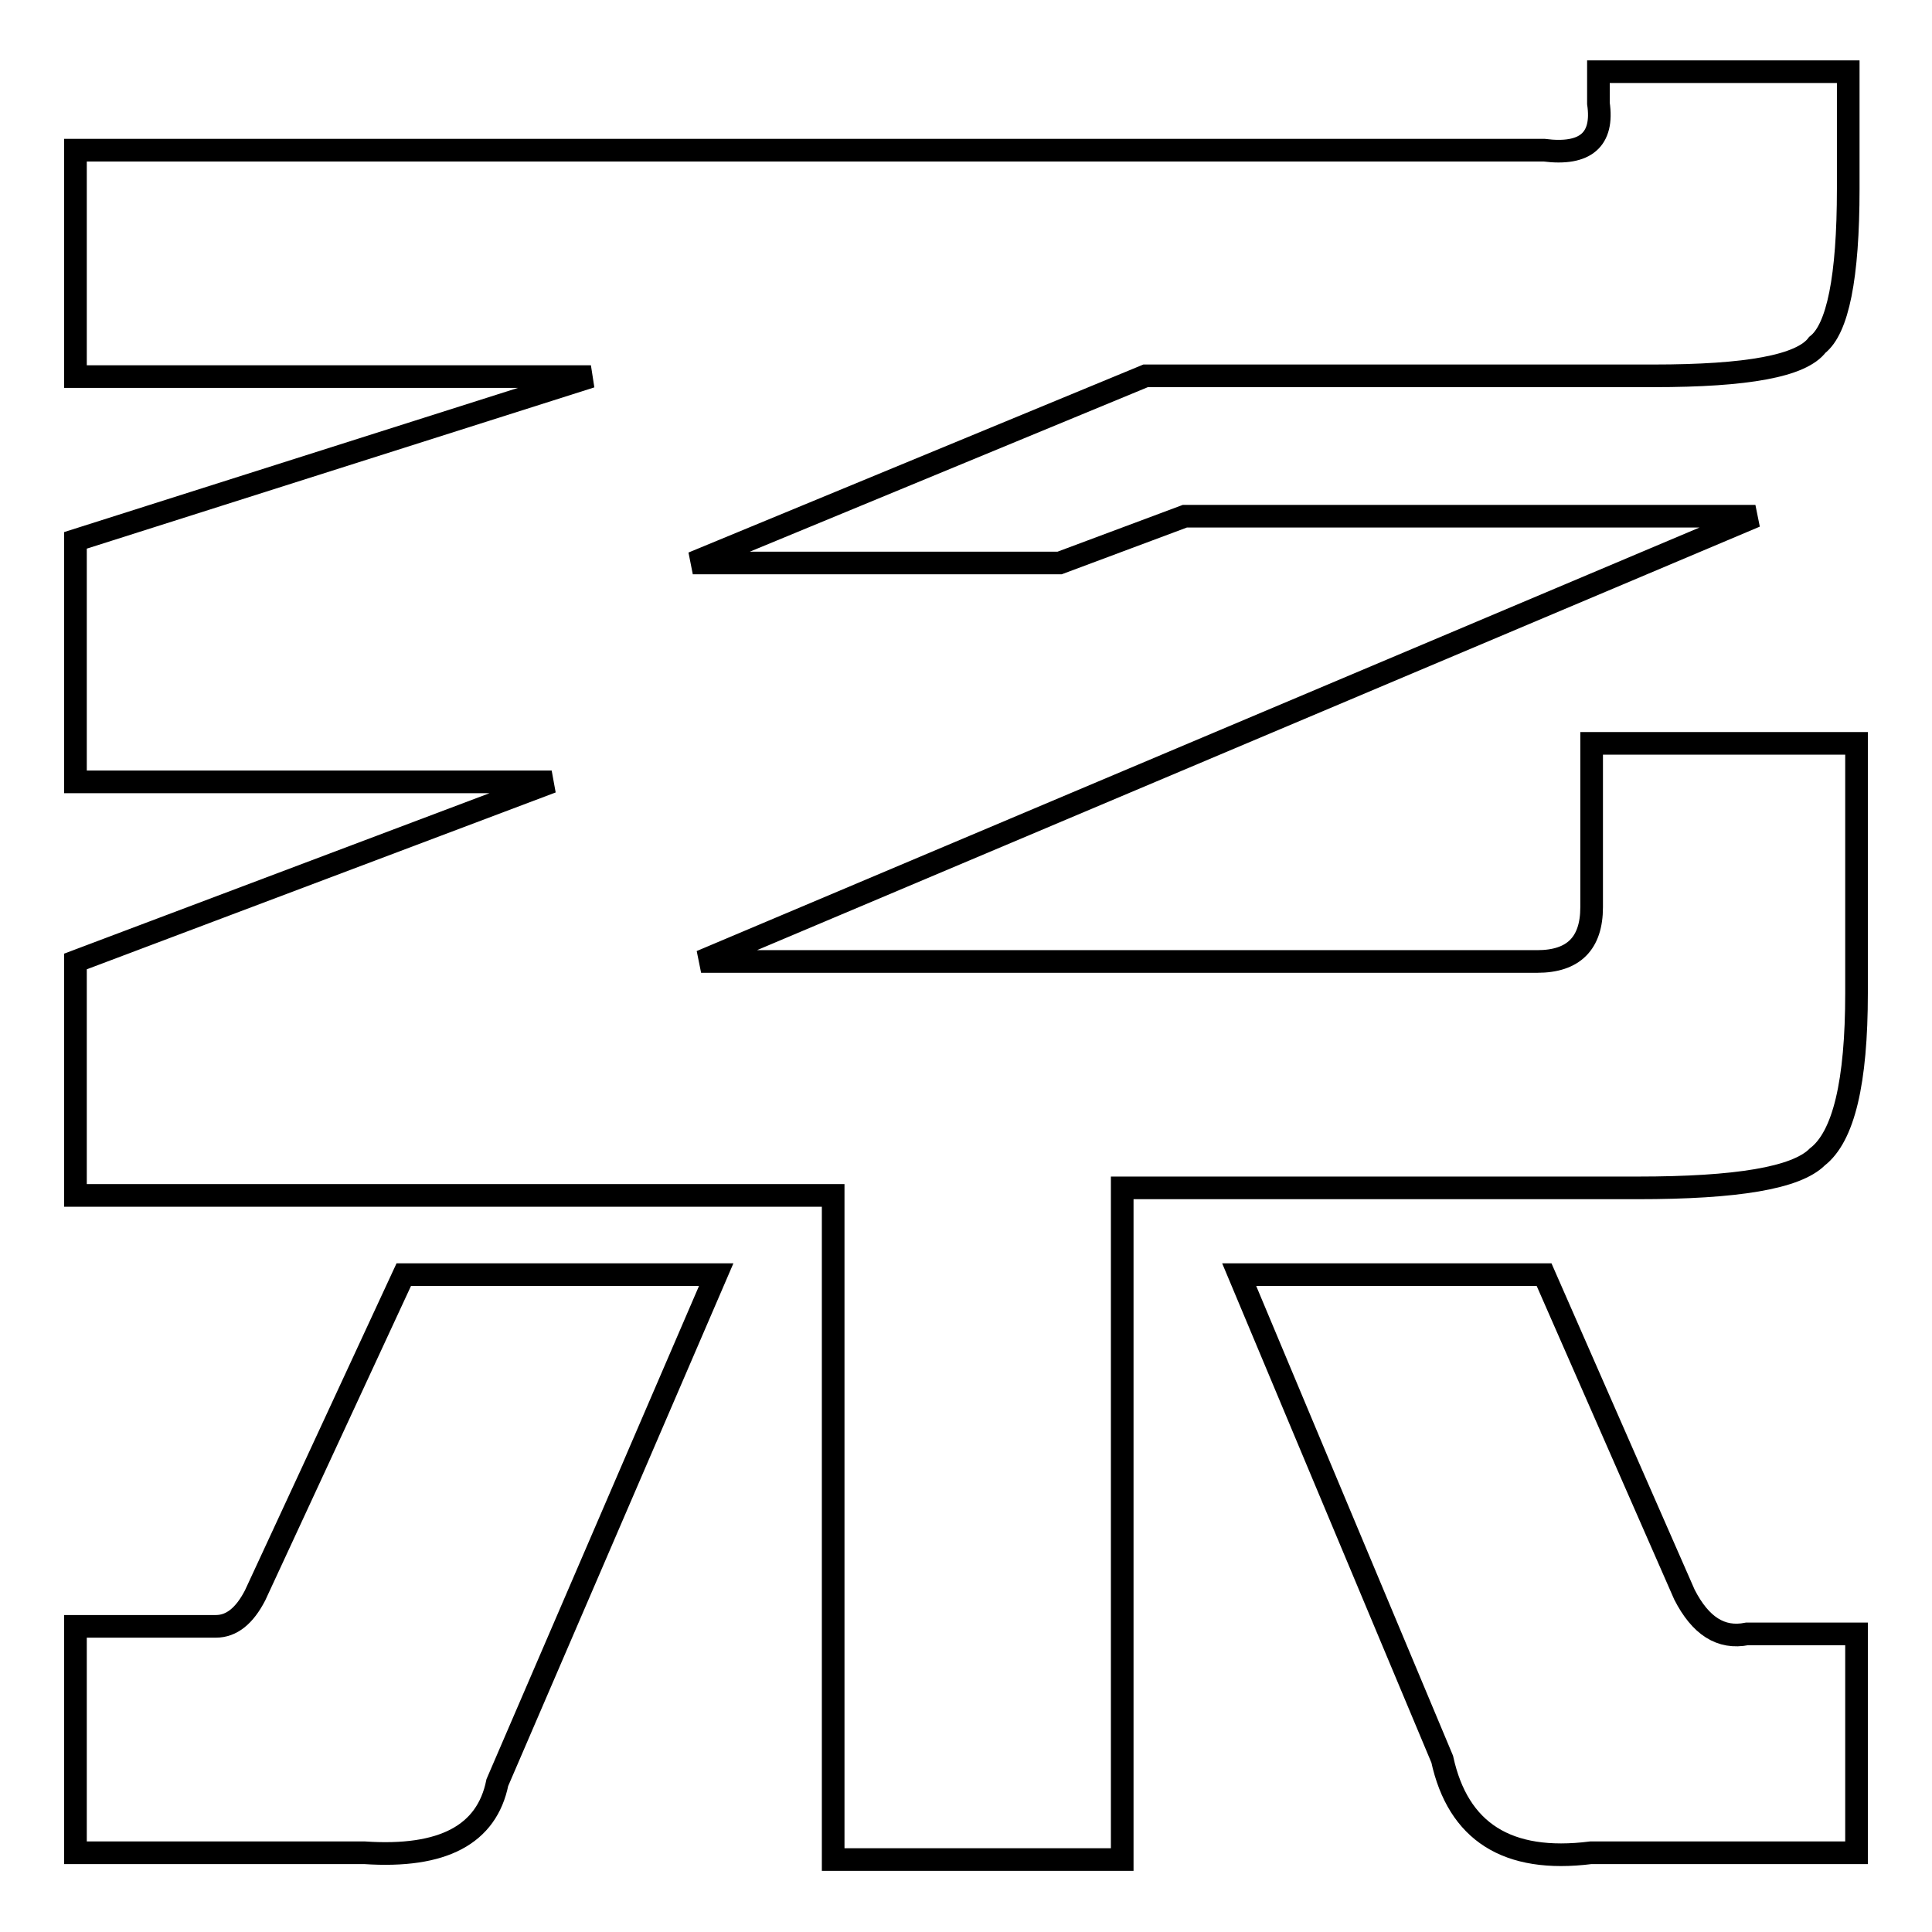
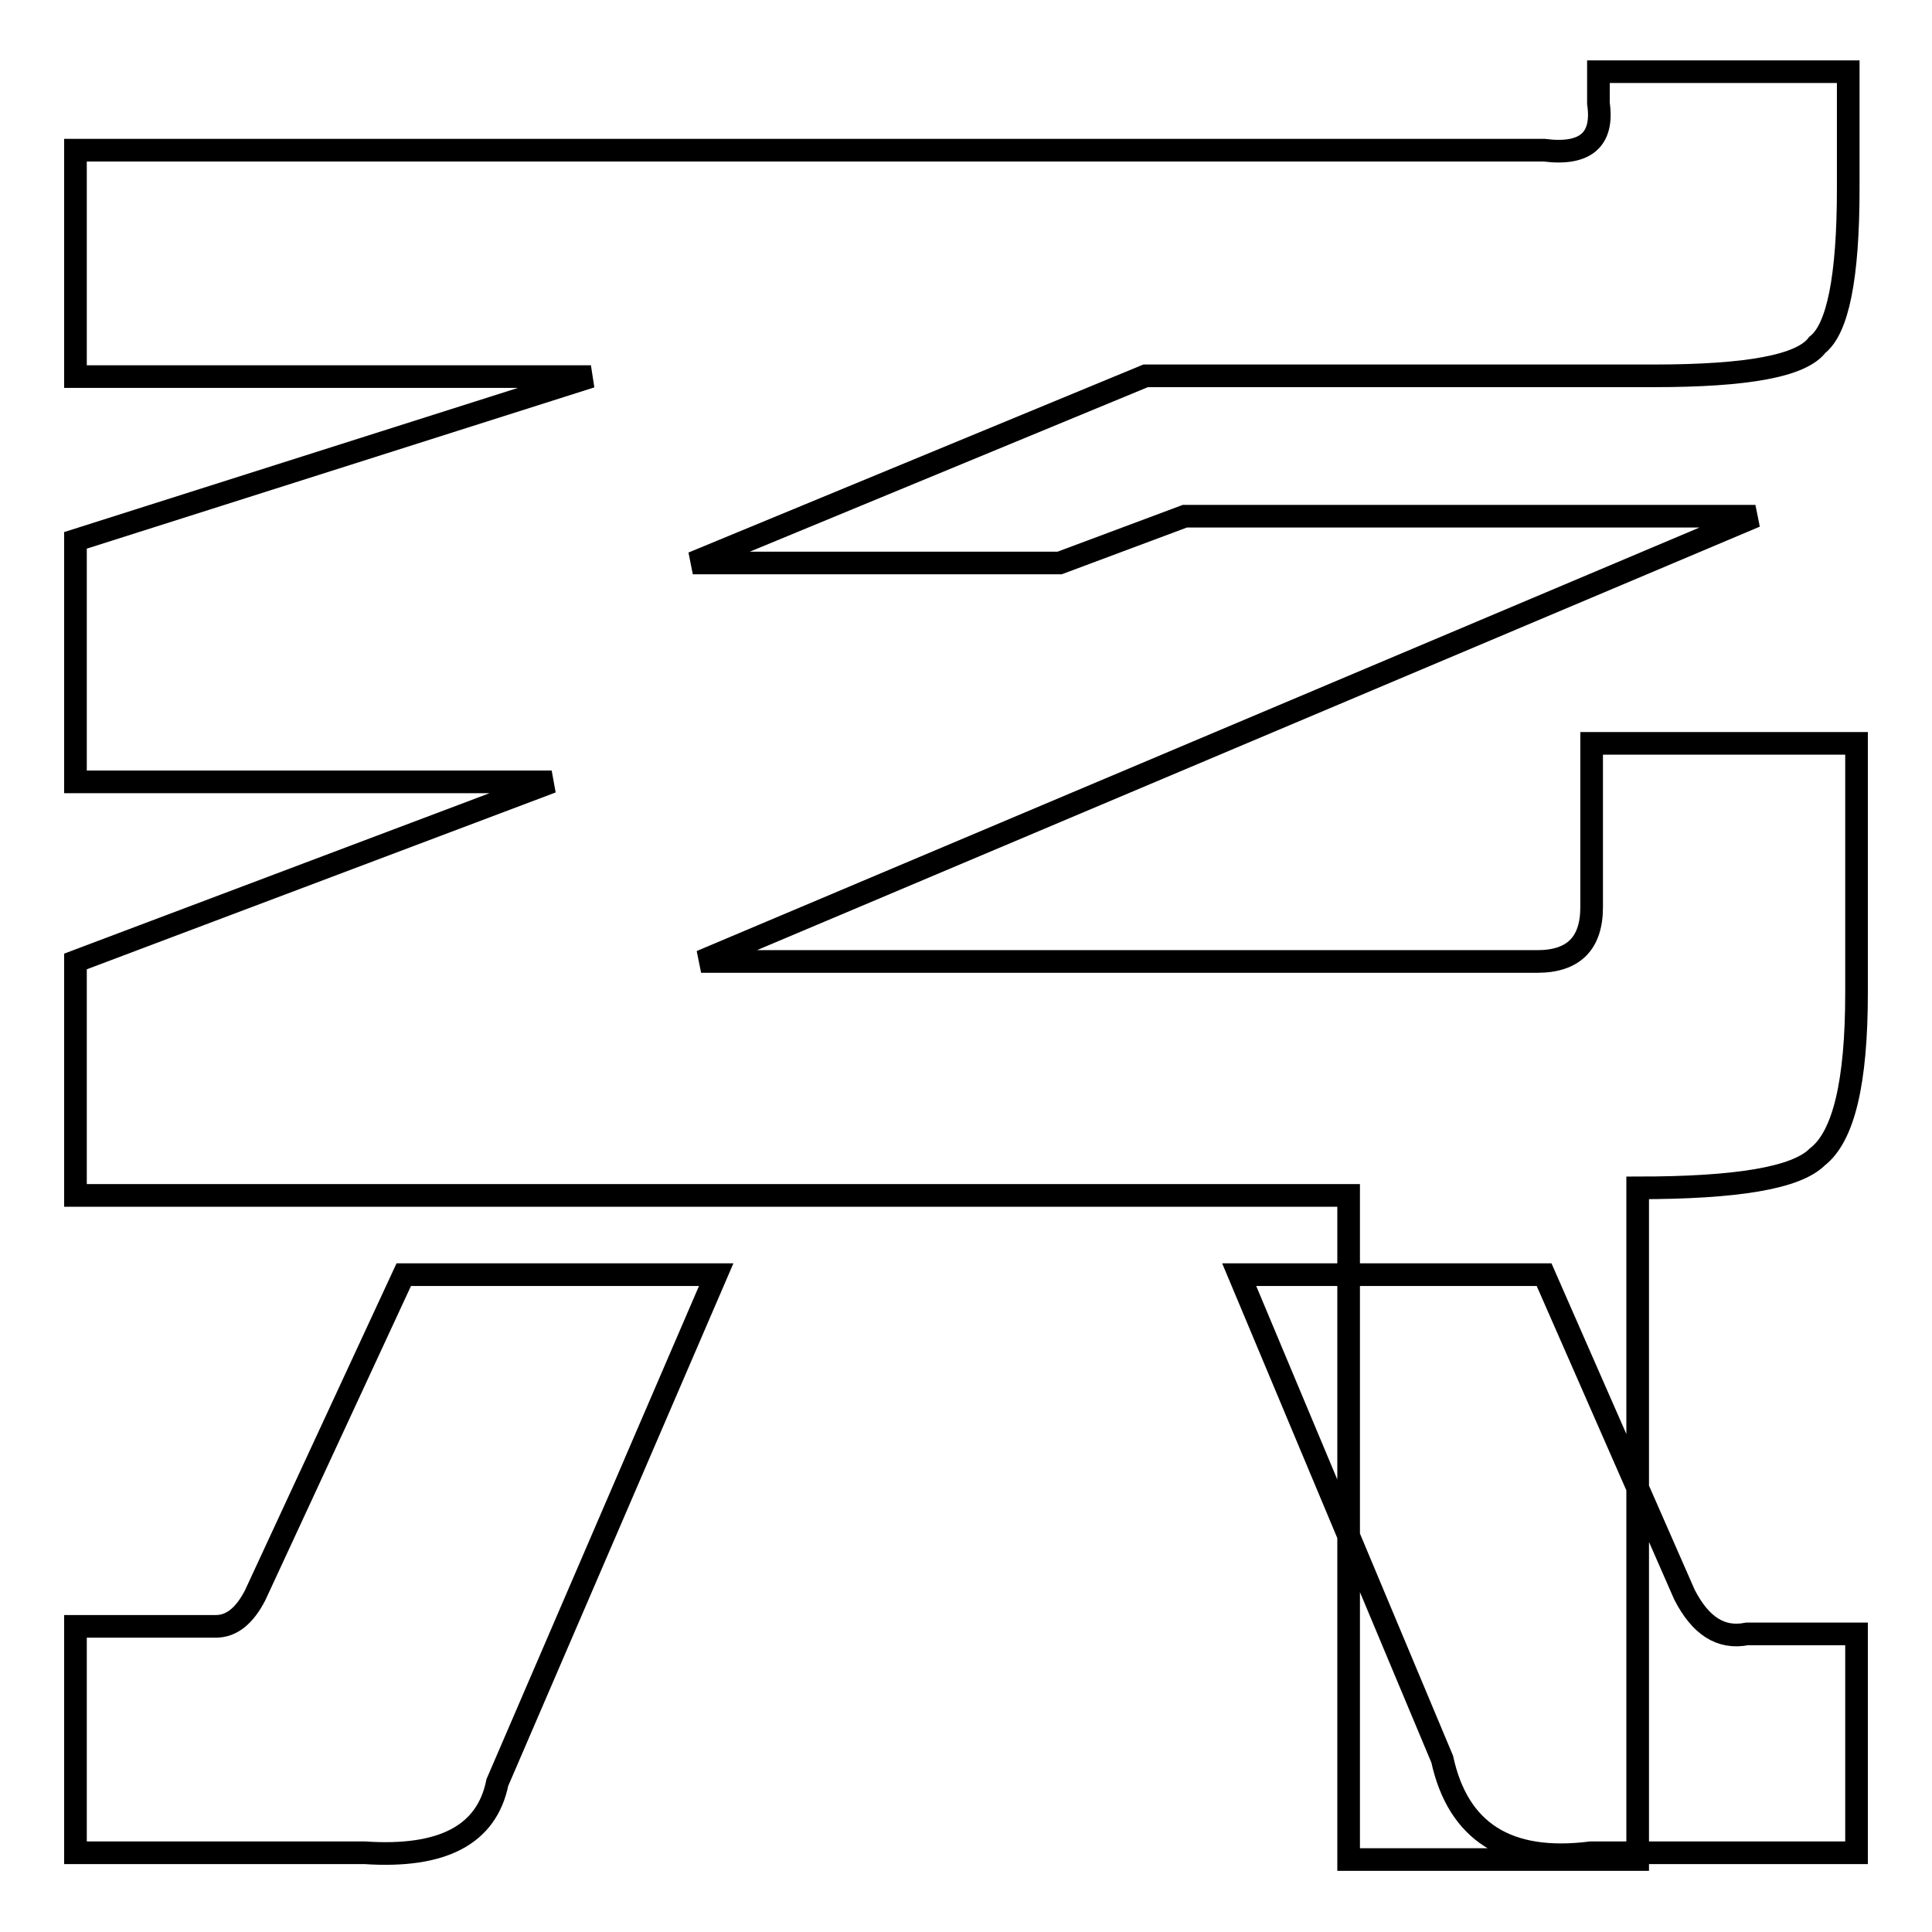
<svg xmlns="http://www.w3.org/2000/svg" version="1.1" x="0px" y="0px" viewBox="0 0 256 256" enable-background="new 0 0 256 256" xml:space="preserve">
  <g>
    <g>
-       <path stroke-width="3" fill-opacity="0" stroke="#000000" d="M211.8,9.5h33.1V25c0,11.8-1.4,18.6-4.1,20.7c-2.1,2.8-9.3,4.1-21.7,4.1h-67.3l-60,24.8h48.6l16.6-6.2h75.6l-139.7,59h110.8c4.8,0,7.2-2.4,7.2-7.2V98.5H246v33.1c0,11.8-1.7,19-5.2,21.7c-2.8,2.8-10.7,4.1-23.8,4.1h-68.3v89h-38.3v-88H10v-31l63.1-23.8H10V71.6l68.3-21.7H10v-30h194.6c5.5,0.7,7.9-1.4,7.2-6.2V9.5L211.8,9.5z M53.5,168.9h41.4l-29,67.3c-1.4,6.9-7.2,10-17.6,9.3H10v-30h18.6c2.1,0,3.8-1.4,5.2-4.1L53.5,168.9L53.5,168.9z M164.2,168.9h40.4l18.6,42.4c2.1,4.1,4.8,5.9,8.3,5.2H246v29h-35.2c-11.1,1.4-17.6-2.8-19.7-12.4L164.2,168.9L164.2,168.9z" />
+       <path stroke-width="3" fill-opacity="0" stroke="#000000" d="M211.8,9.5h33.1V25c0,11.8-1.4,18.6-4.1,20.7c-2.1,2.8-9.3,4.1-21.7,4.1h-67.3l-60,24.8h48.6l16.6-6.2h75.6l-139.7,59h110.8c4.8,0,7.2-2.4,7.2-7.2V98.5H246v33.1c0,11.8-1.7,19-5.2,21.7c-2.8,2.8-10.7,4.1-23.8,4.1v89h-38.3v-88H10v-31l63.1-23.8H10V71.6l68.3-21.7H10v-30h194.6c5.5,0.7,7.9-1.4,7.2-6.2V9.5L211.8,9.5z M53.5,168.9h41.4l-29,67.3c-1.4,6.9-7.2,10-17.6,9.3H10v-30h18.6c2.1,0,3.8-1.4,5.2-4.1L53.5,168.9L53.5,168.9z M164.2,168.9h40.4l18.6,42.4c2.1,4.1,4.8,5.9,8.3,5.2H246v29h-35.2c-11.1,1.4-17.6-2.8-19.7-12.4L164.2,168.9L164.2,168.9z" />
    </g>
  </g>
</svg>